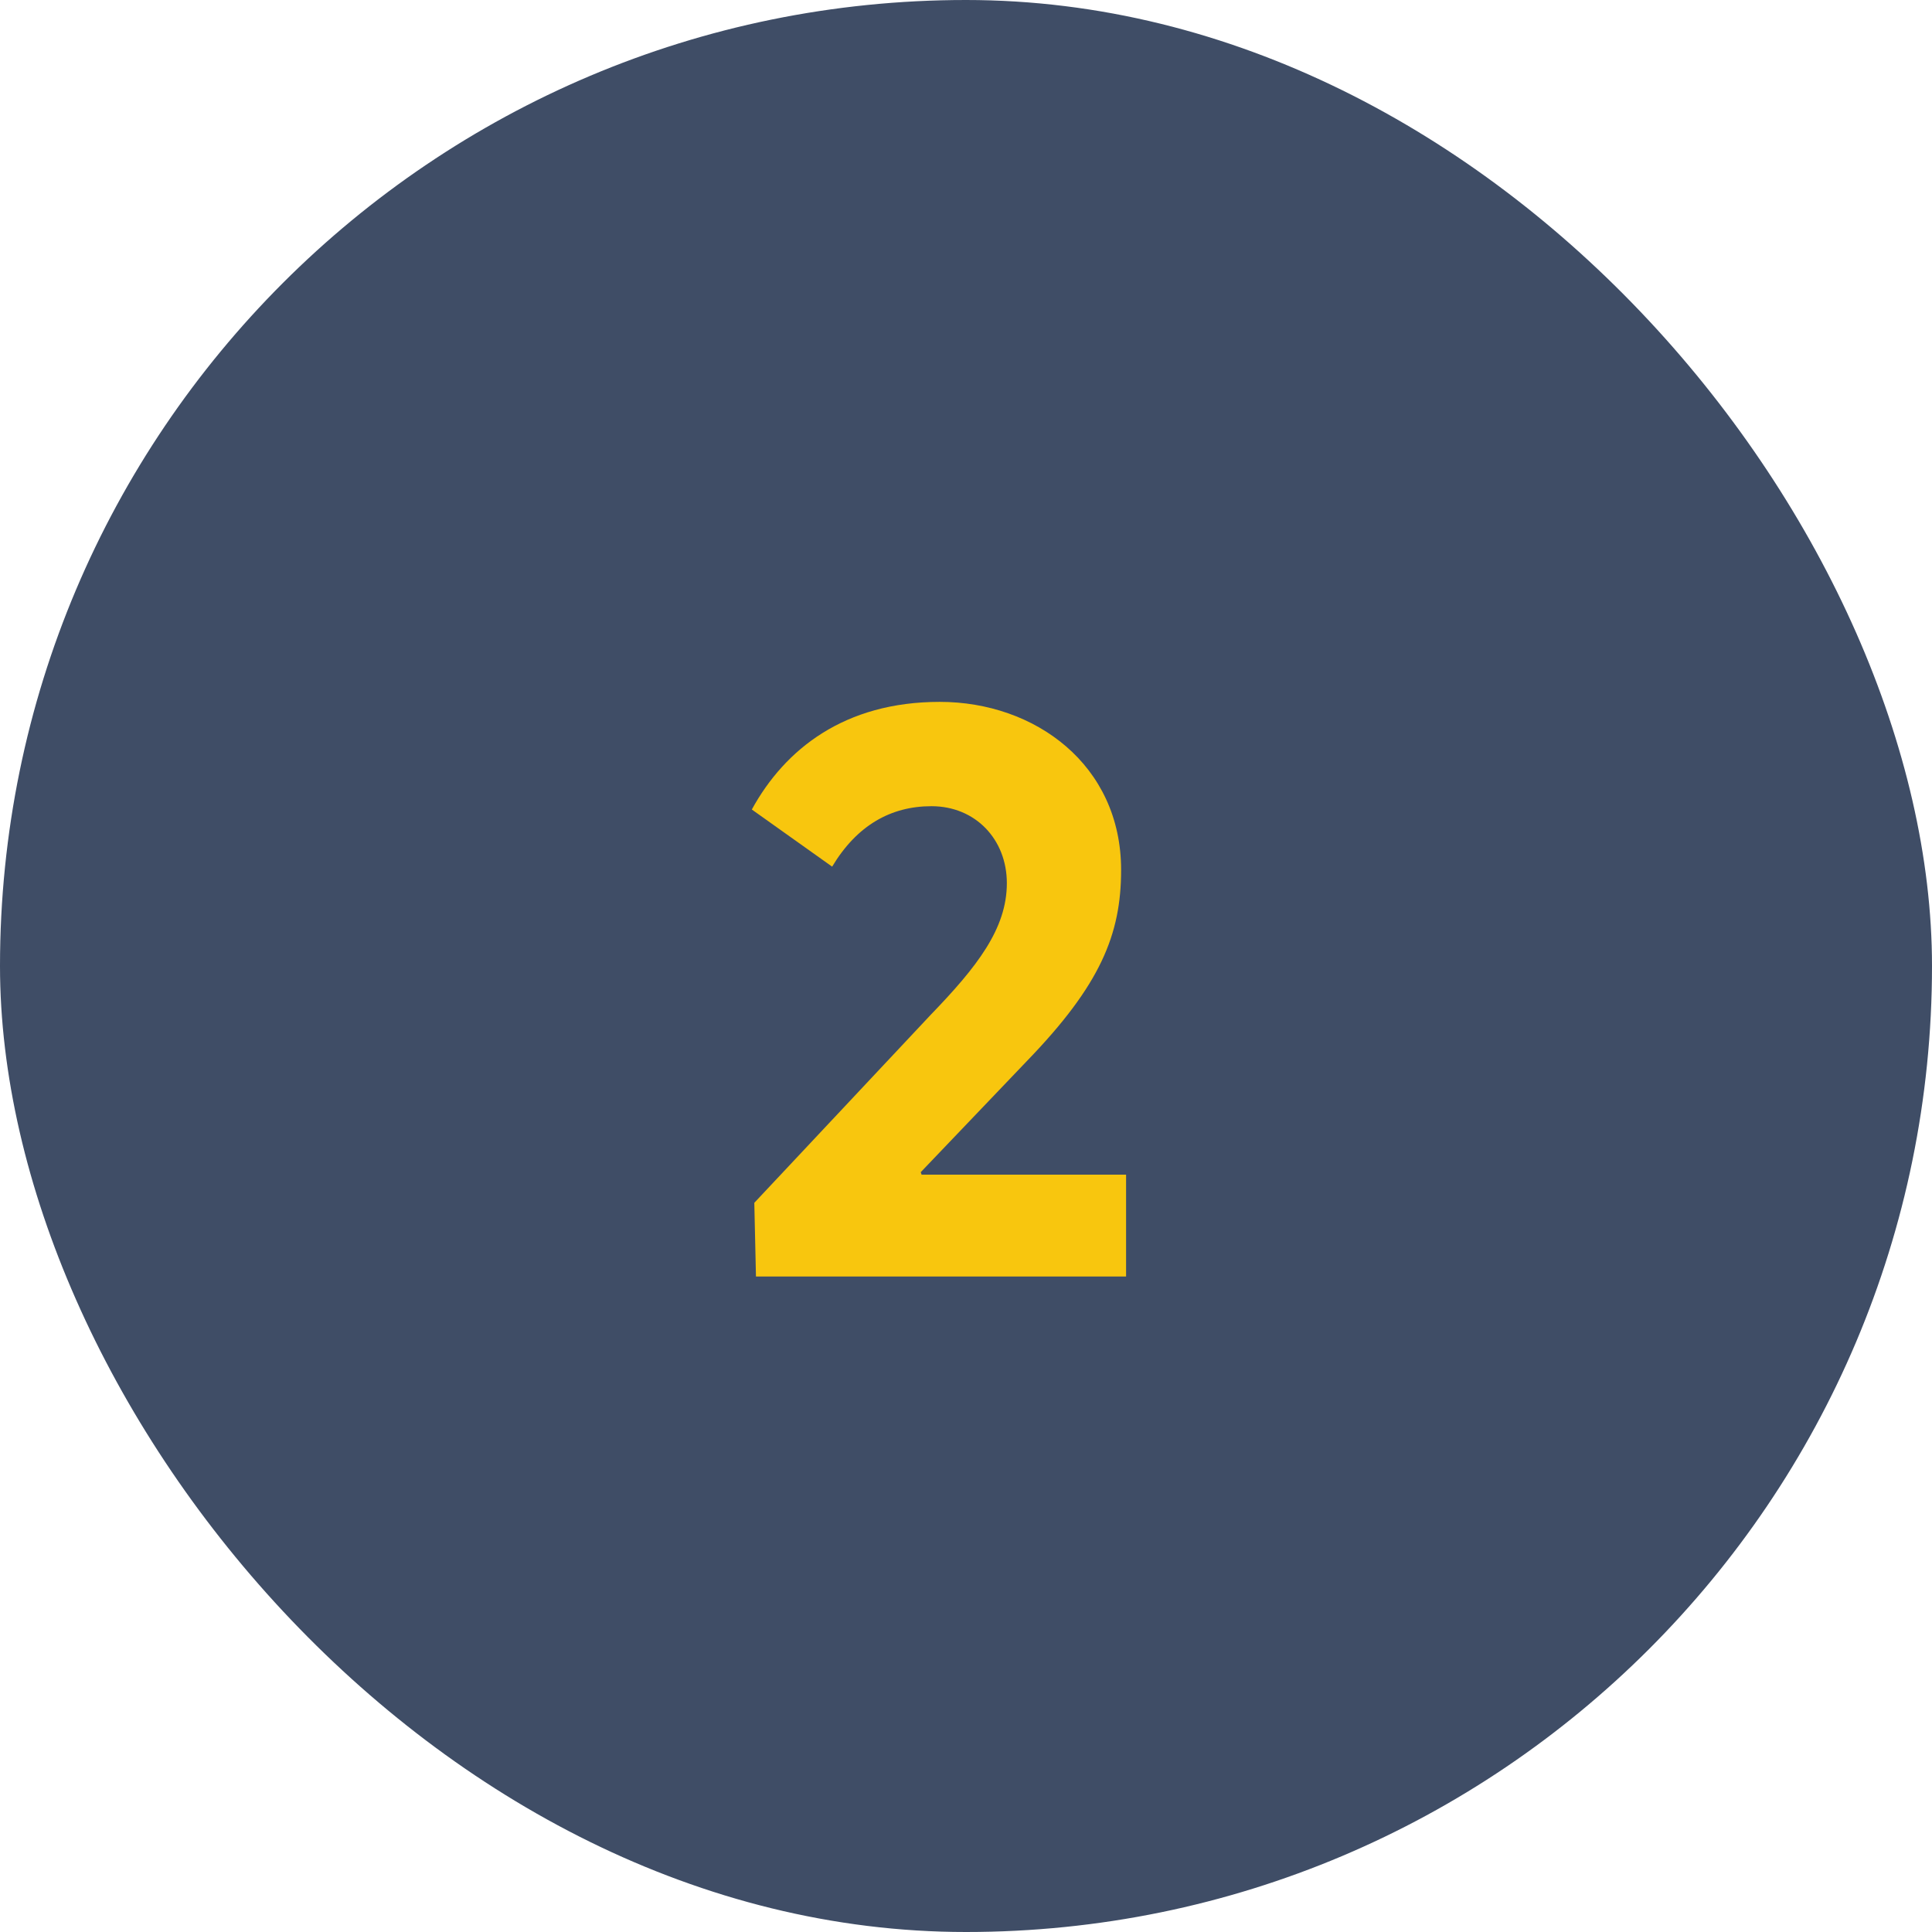
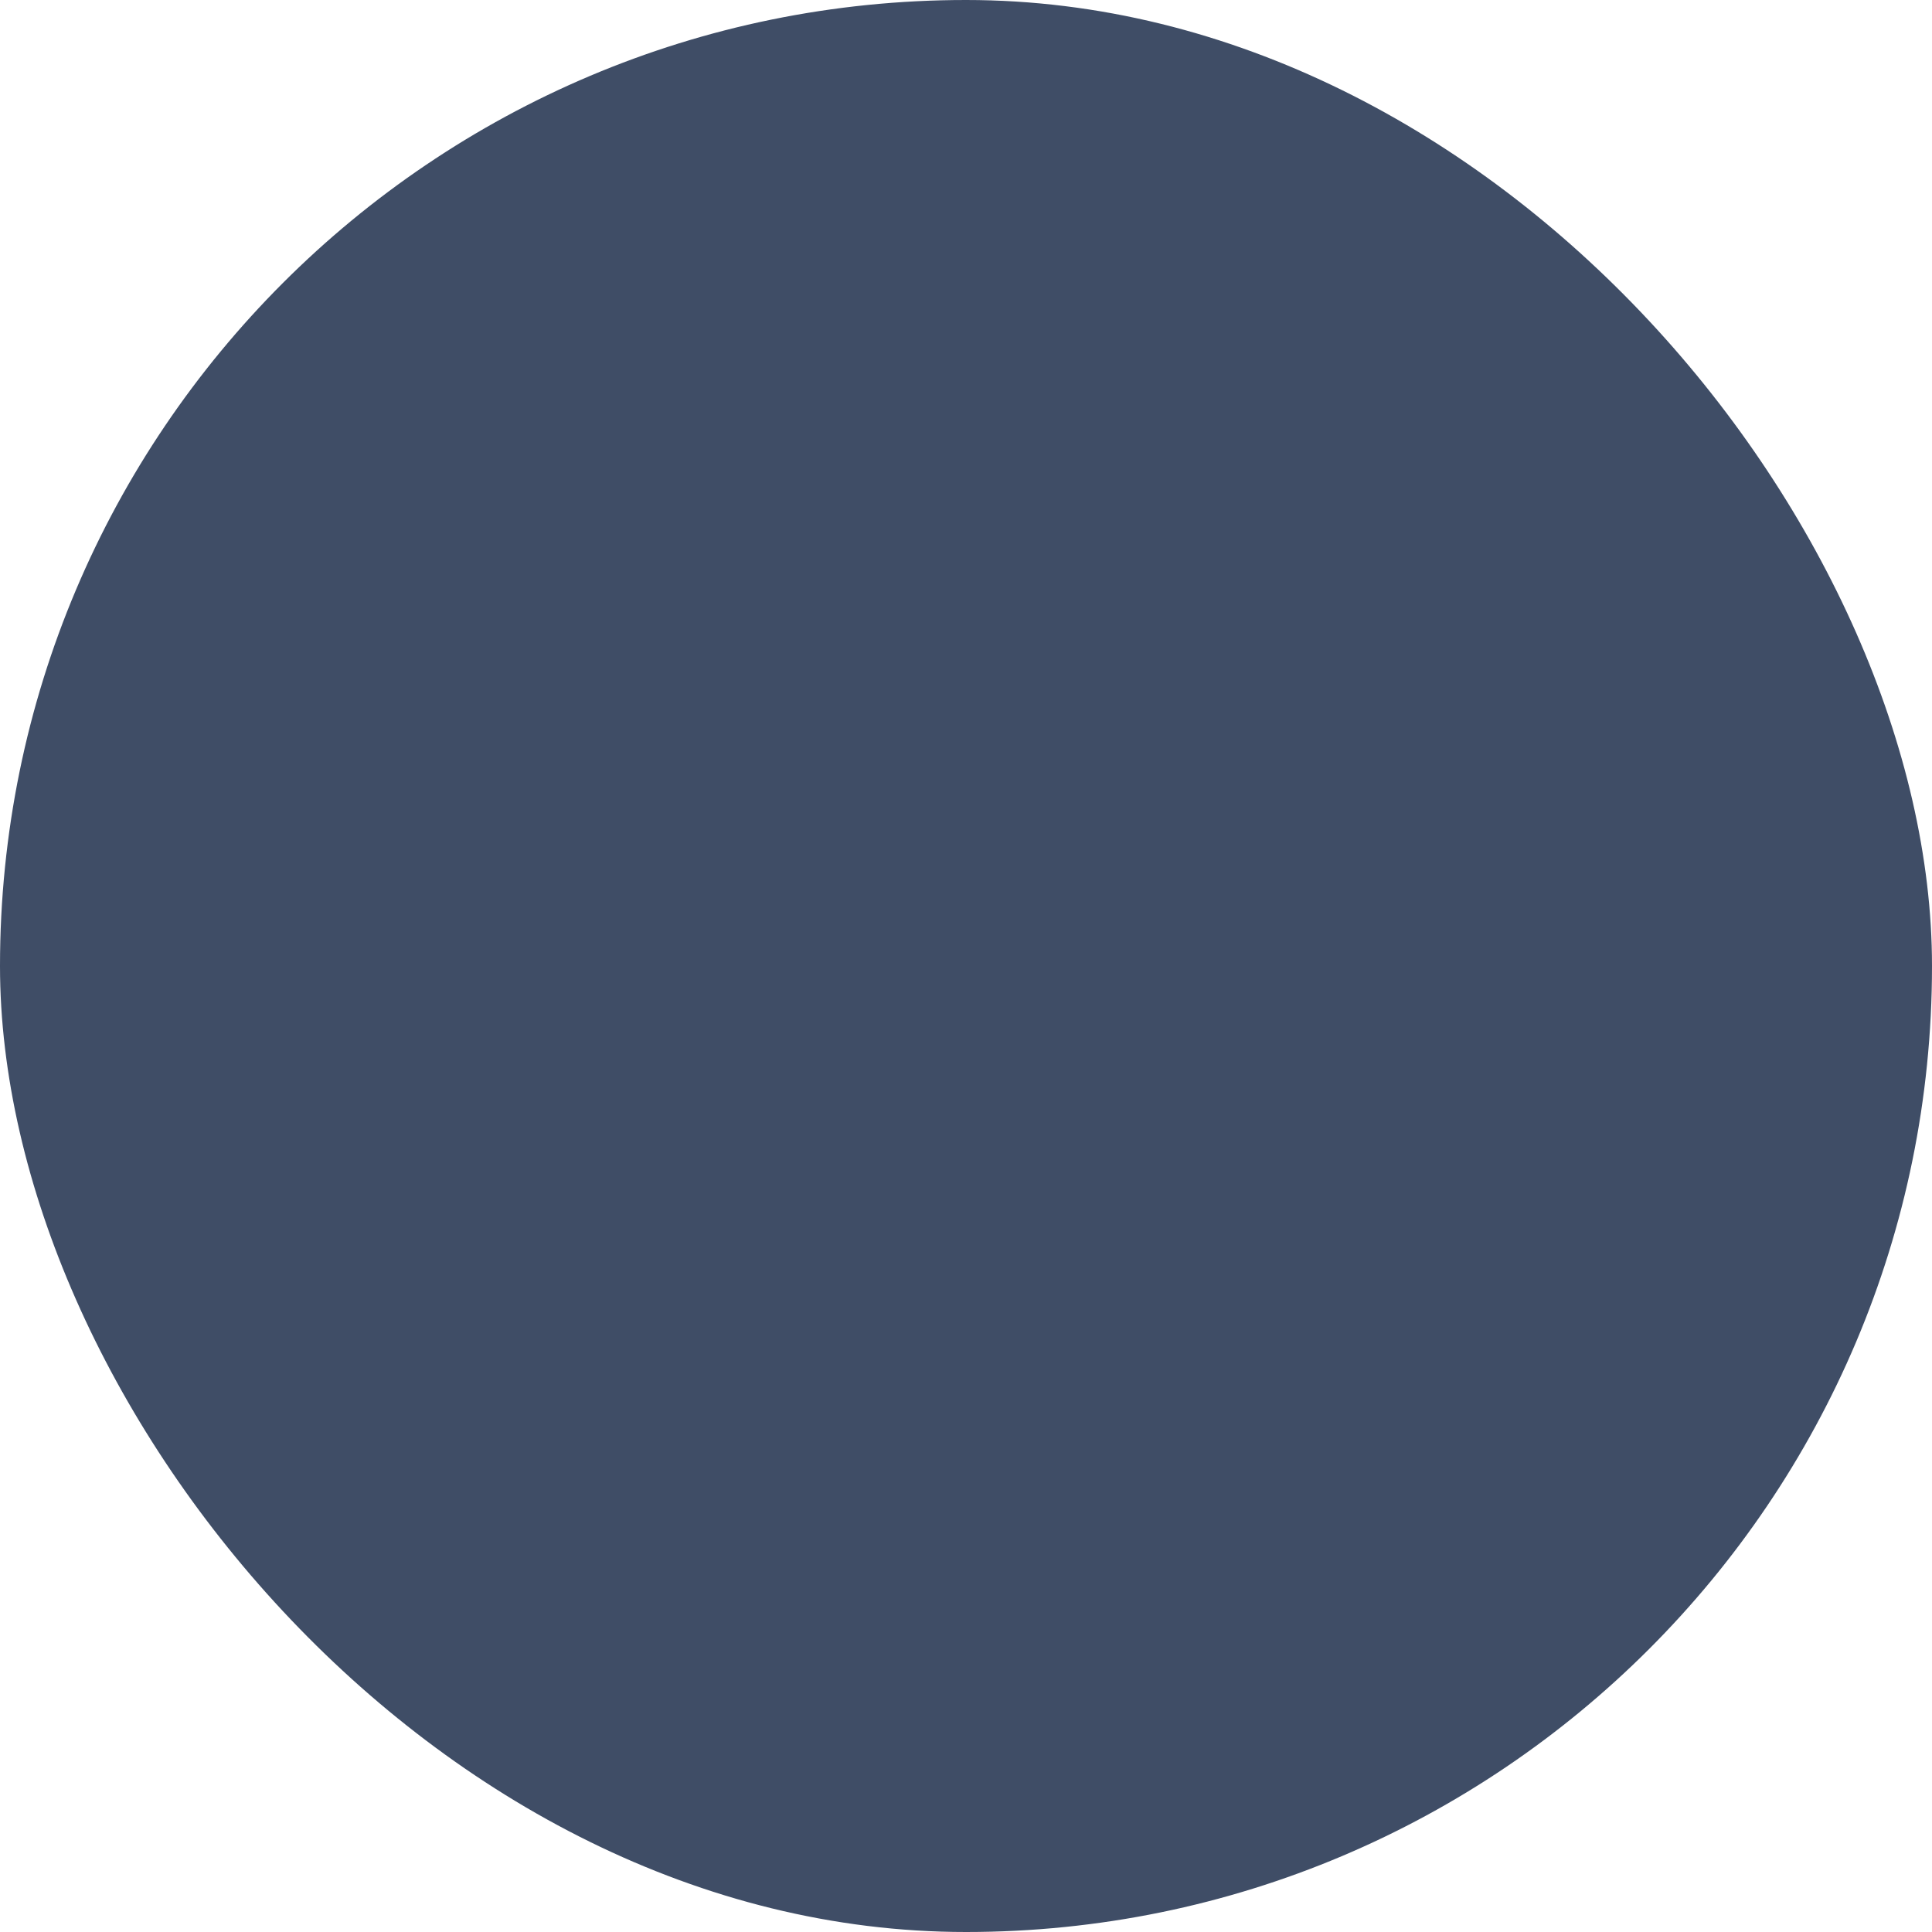
<svg xmlns="http://www.w3.org/2000/svg" width="56" height="56" viewBox="0 0 56 56" fill="none">
  <rect width="56" height="56" rx="28" fill="#3F4D66" />
-   <path d="M21.912 37H32.64V34.048H26.712L26.688 33.976L29.76 30.76C31.896 28.552 32.496 27.088 32.496 25.216C32.496 22.168 30 20.344 27.24 20.344C24.48 20.344 22.752 21.712 21.792 23.464L24.12 25.12C24.84 23.92 25.824 23.368 27 23.368C28.272 23.368 29.184 24.328 29.184 25.6C29.184 26.92 28.32 28.024 26.976 29.416L21.864 34.864L21.912 37Z" fill="#F8C60E" />
</svg>